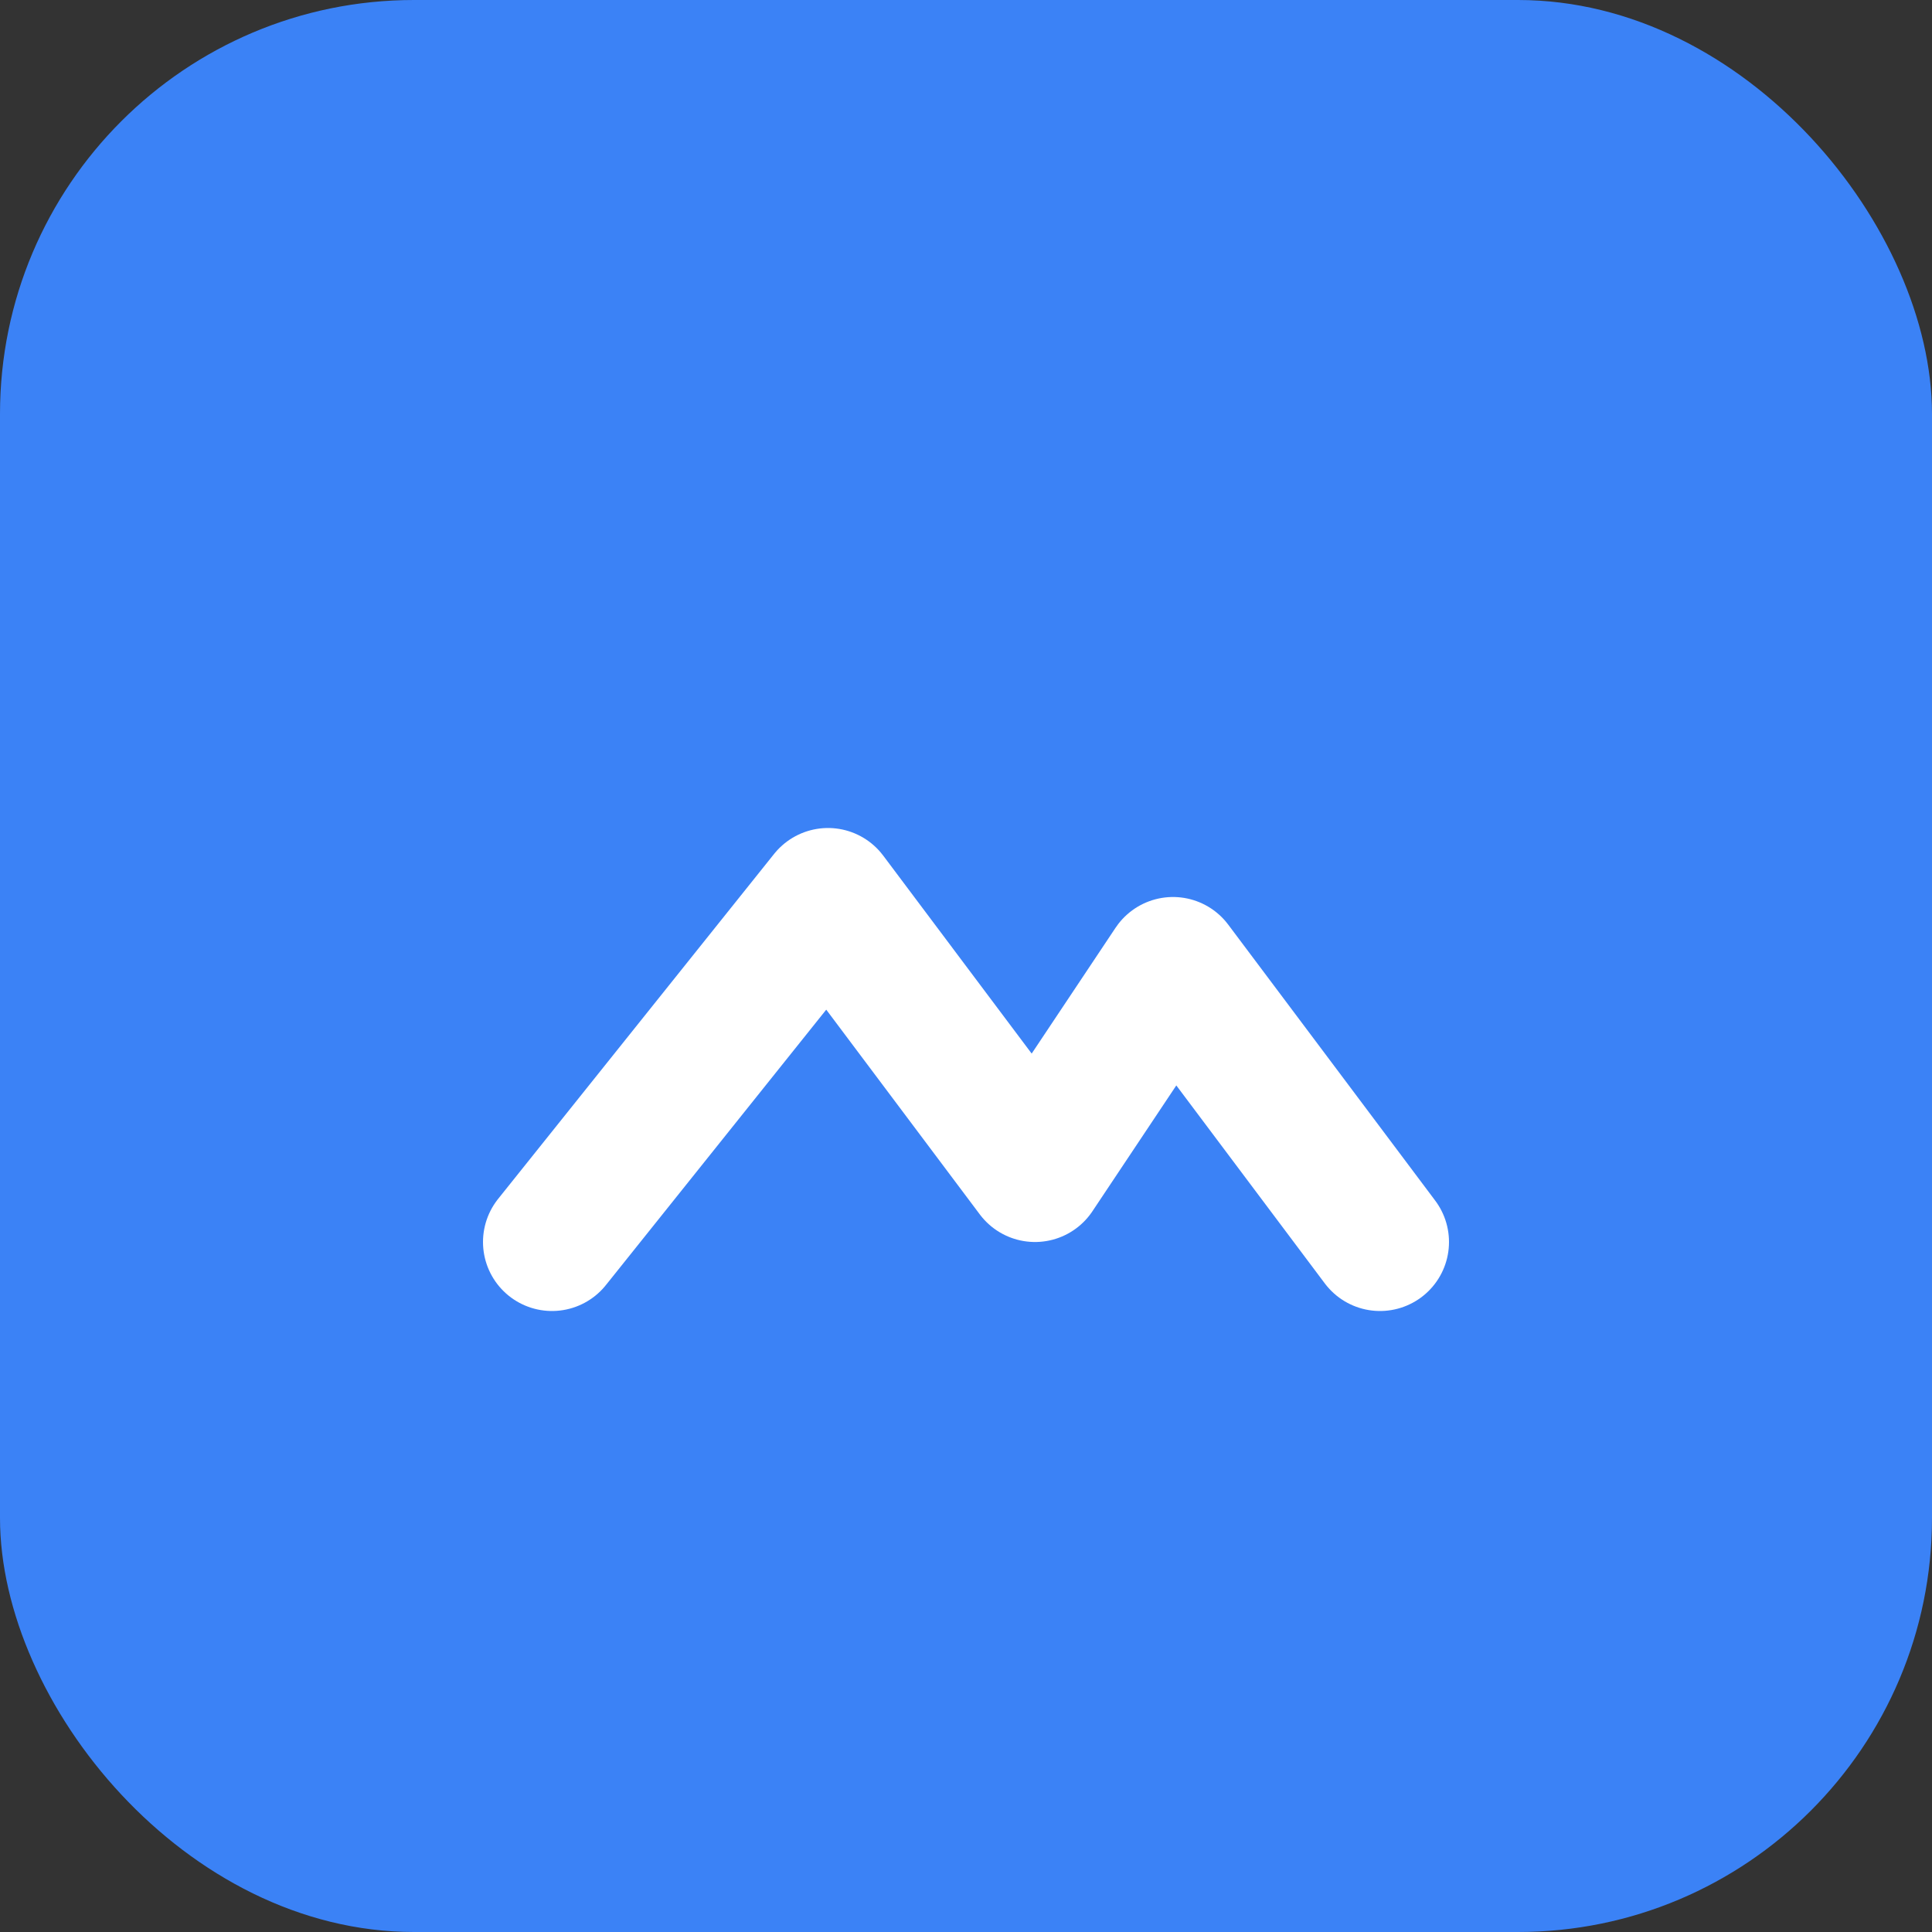
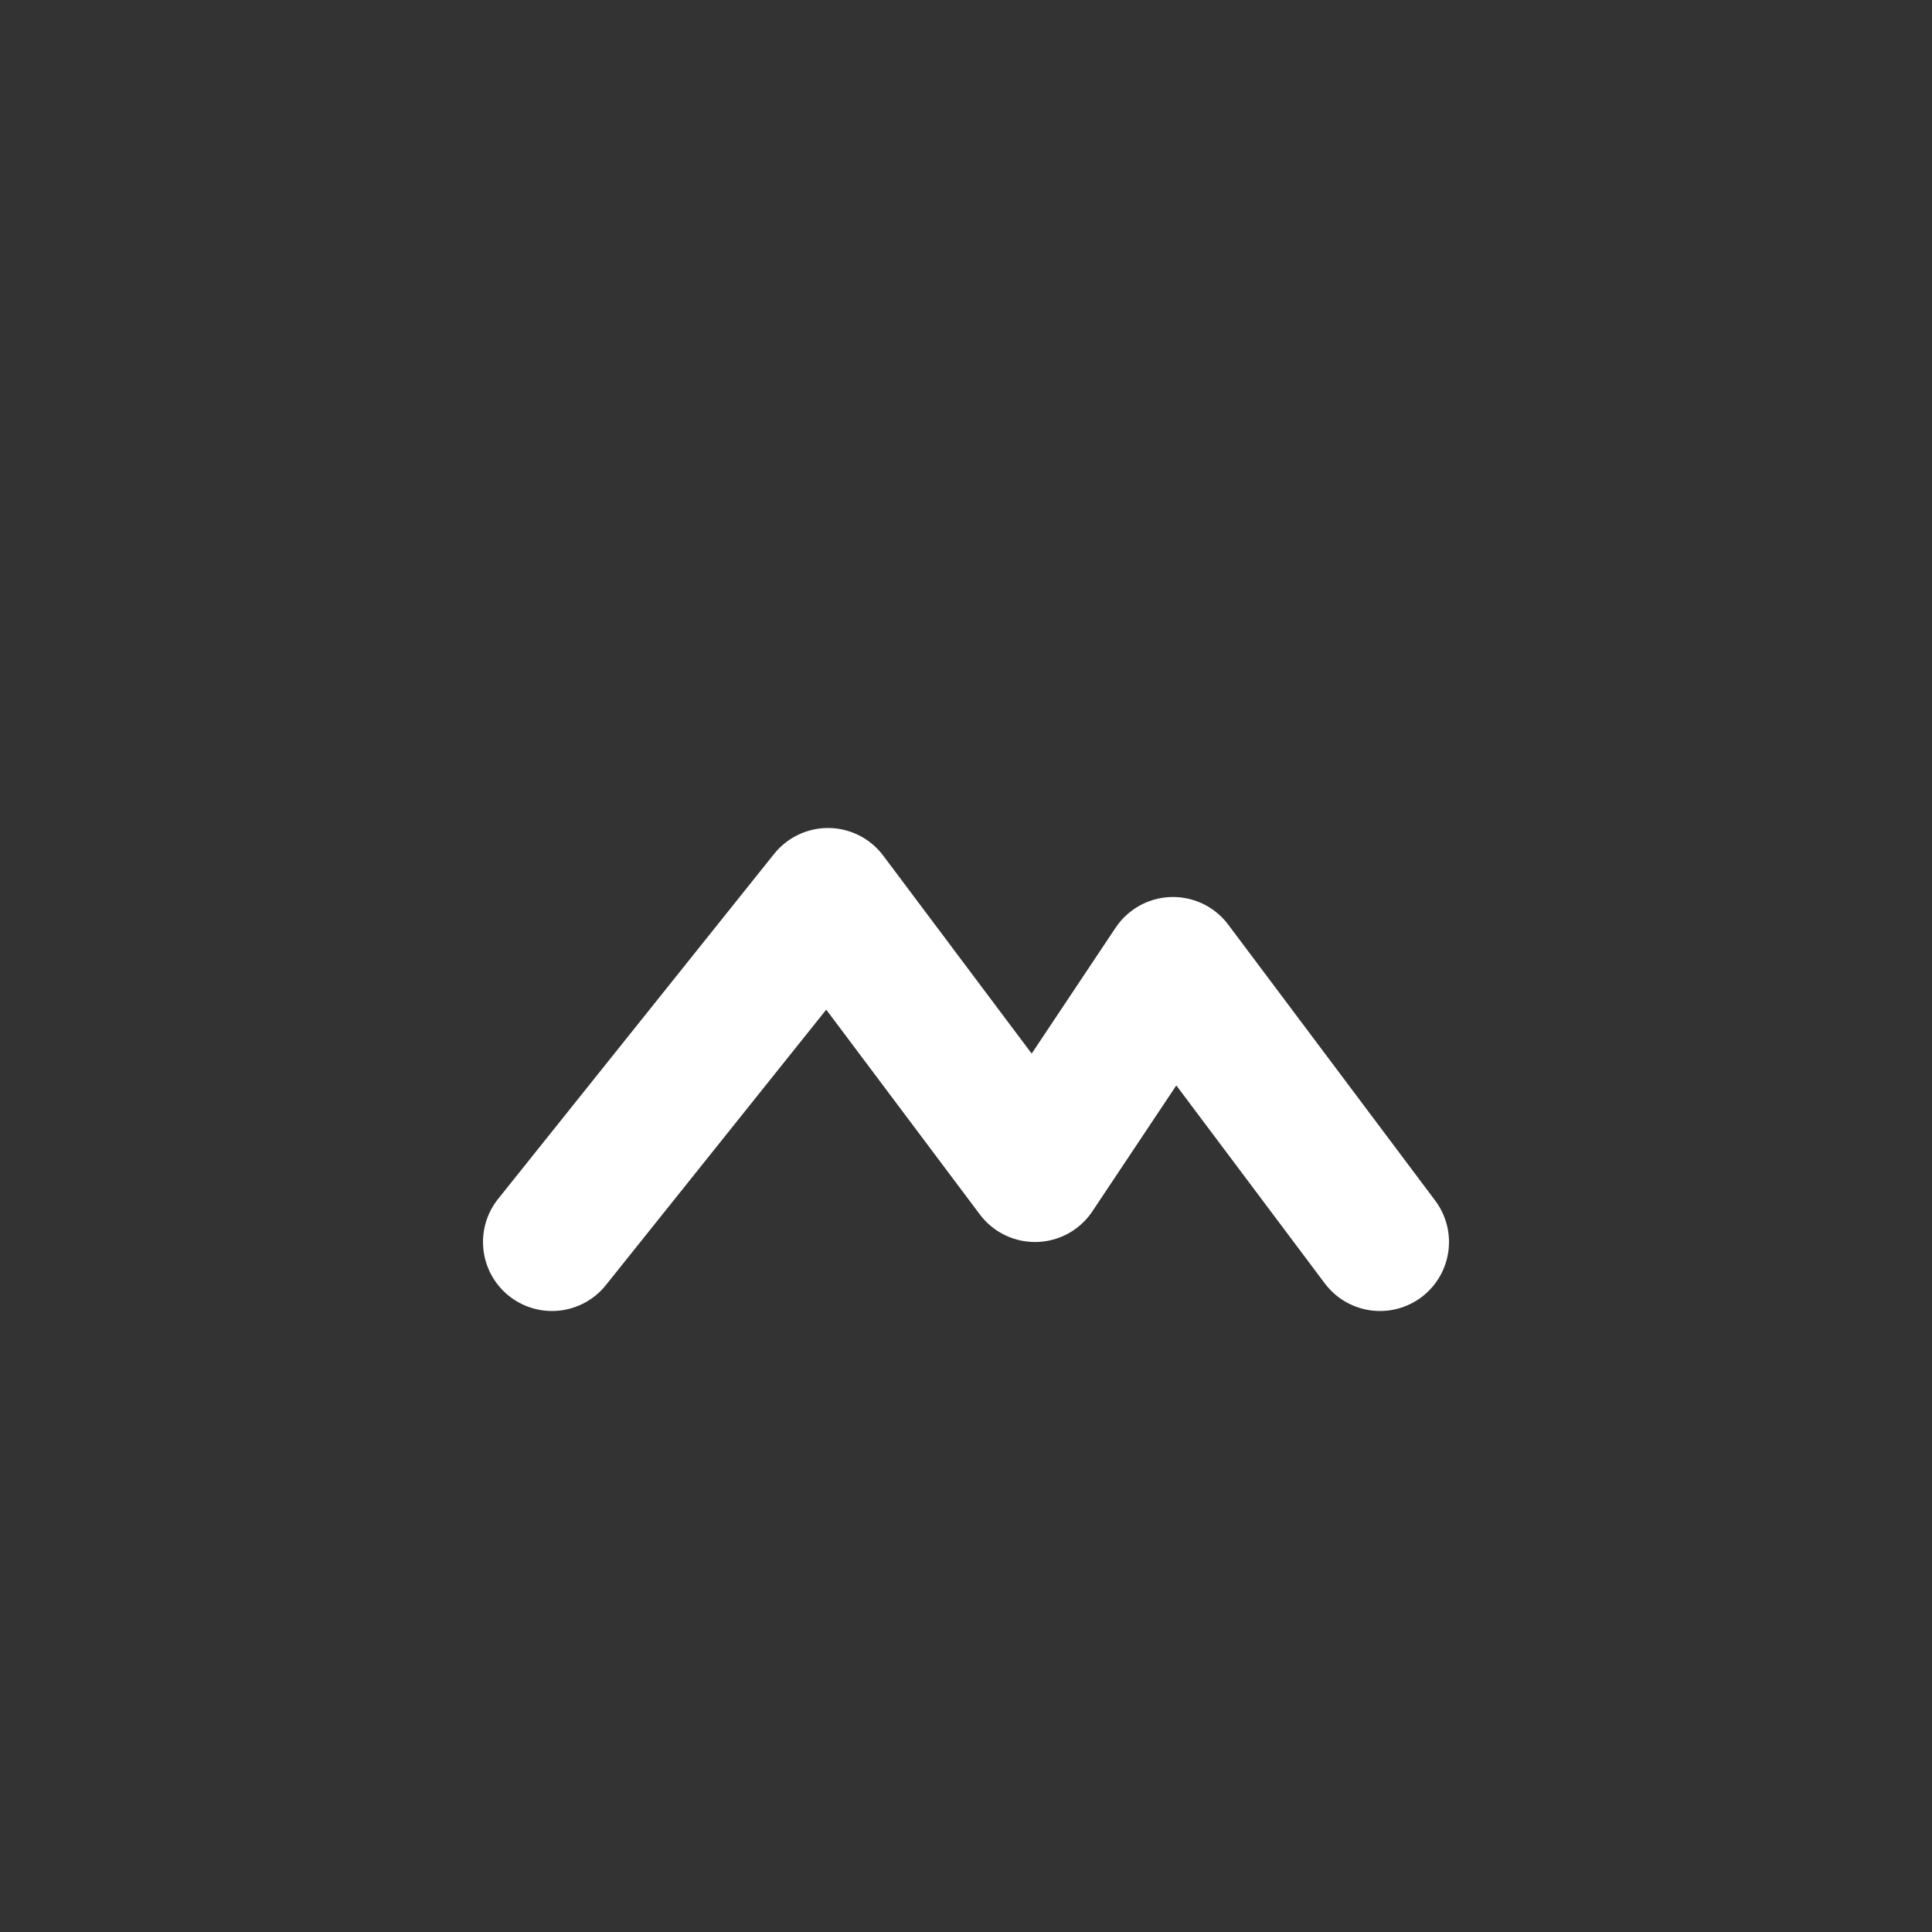
<svg xmlns="http://www.w3.org/2000/svg" width="28" height="28" viewBox="0 0 28 28" fill="none">
  <rect x="0" y="0" width="28" height="28" fill="#333333" stroke="none" />
-   <rect width="28" height="28" rx="6" fill="#3B82F6" />
  <path d="M8 18l4-5 3 4 2-3 3 4" stroke="white" stroke-width="2" stroke-linecap="round" stroke-linejoin="round" />
</svg>